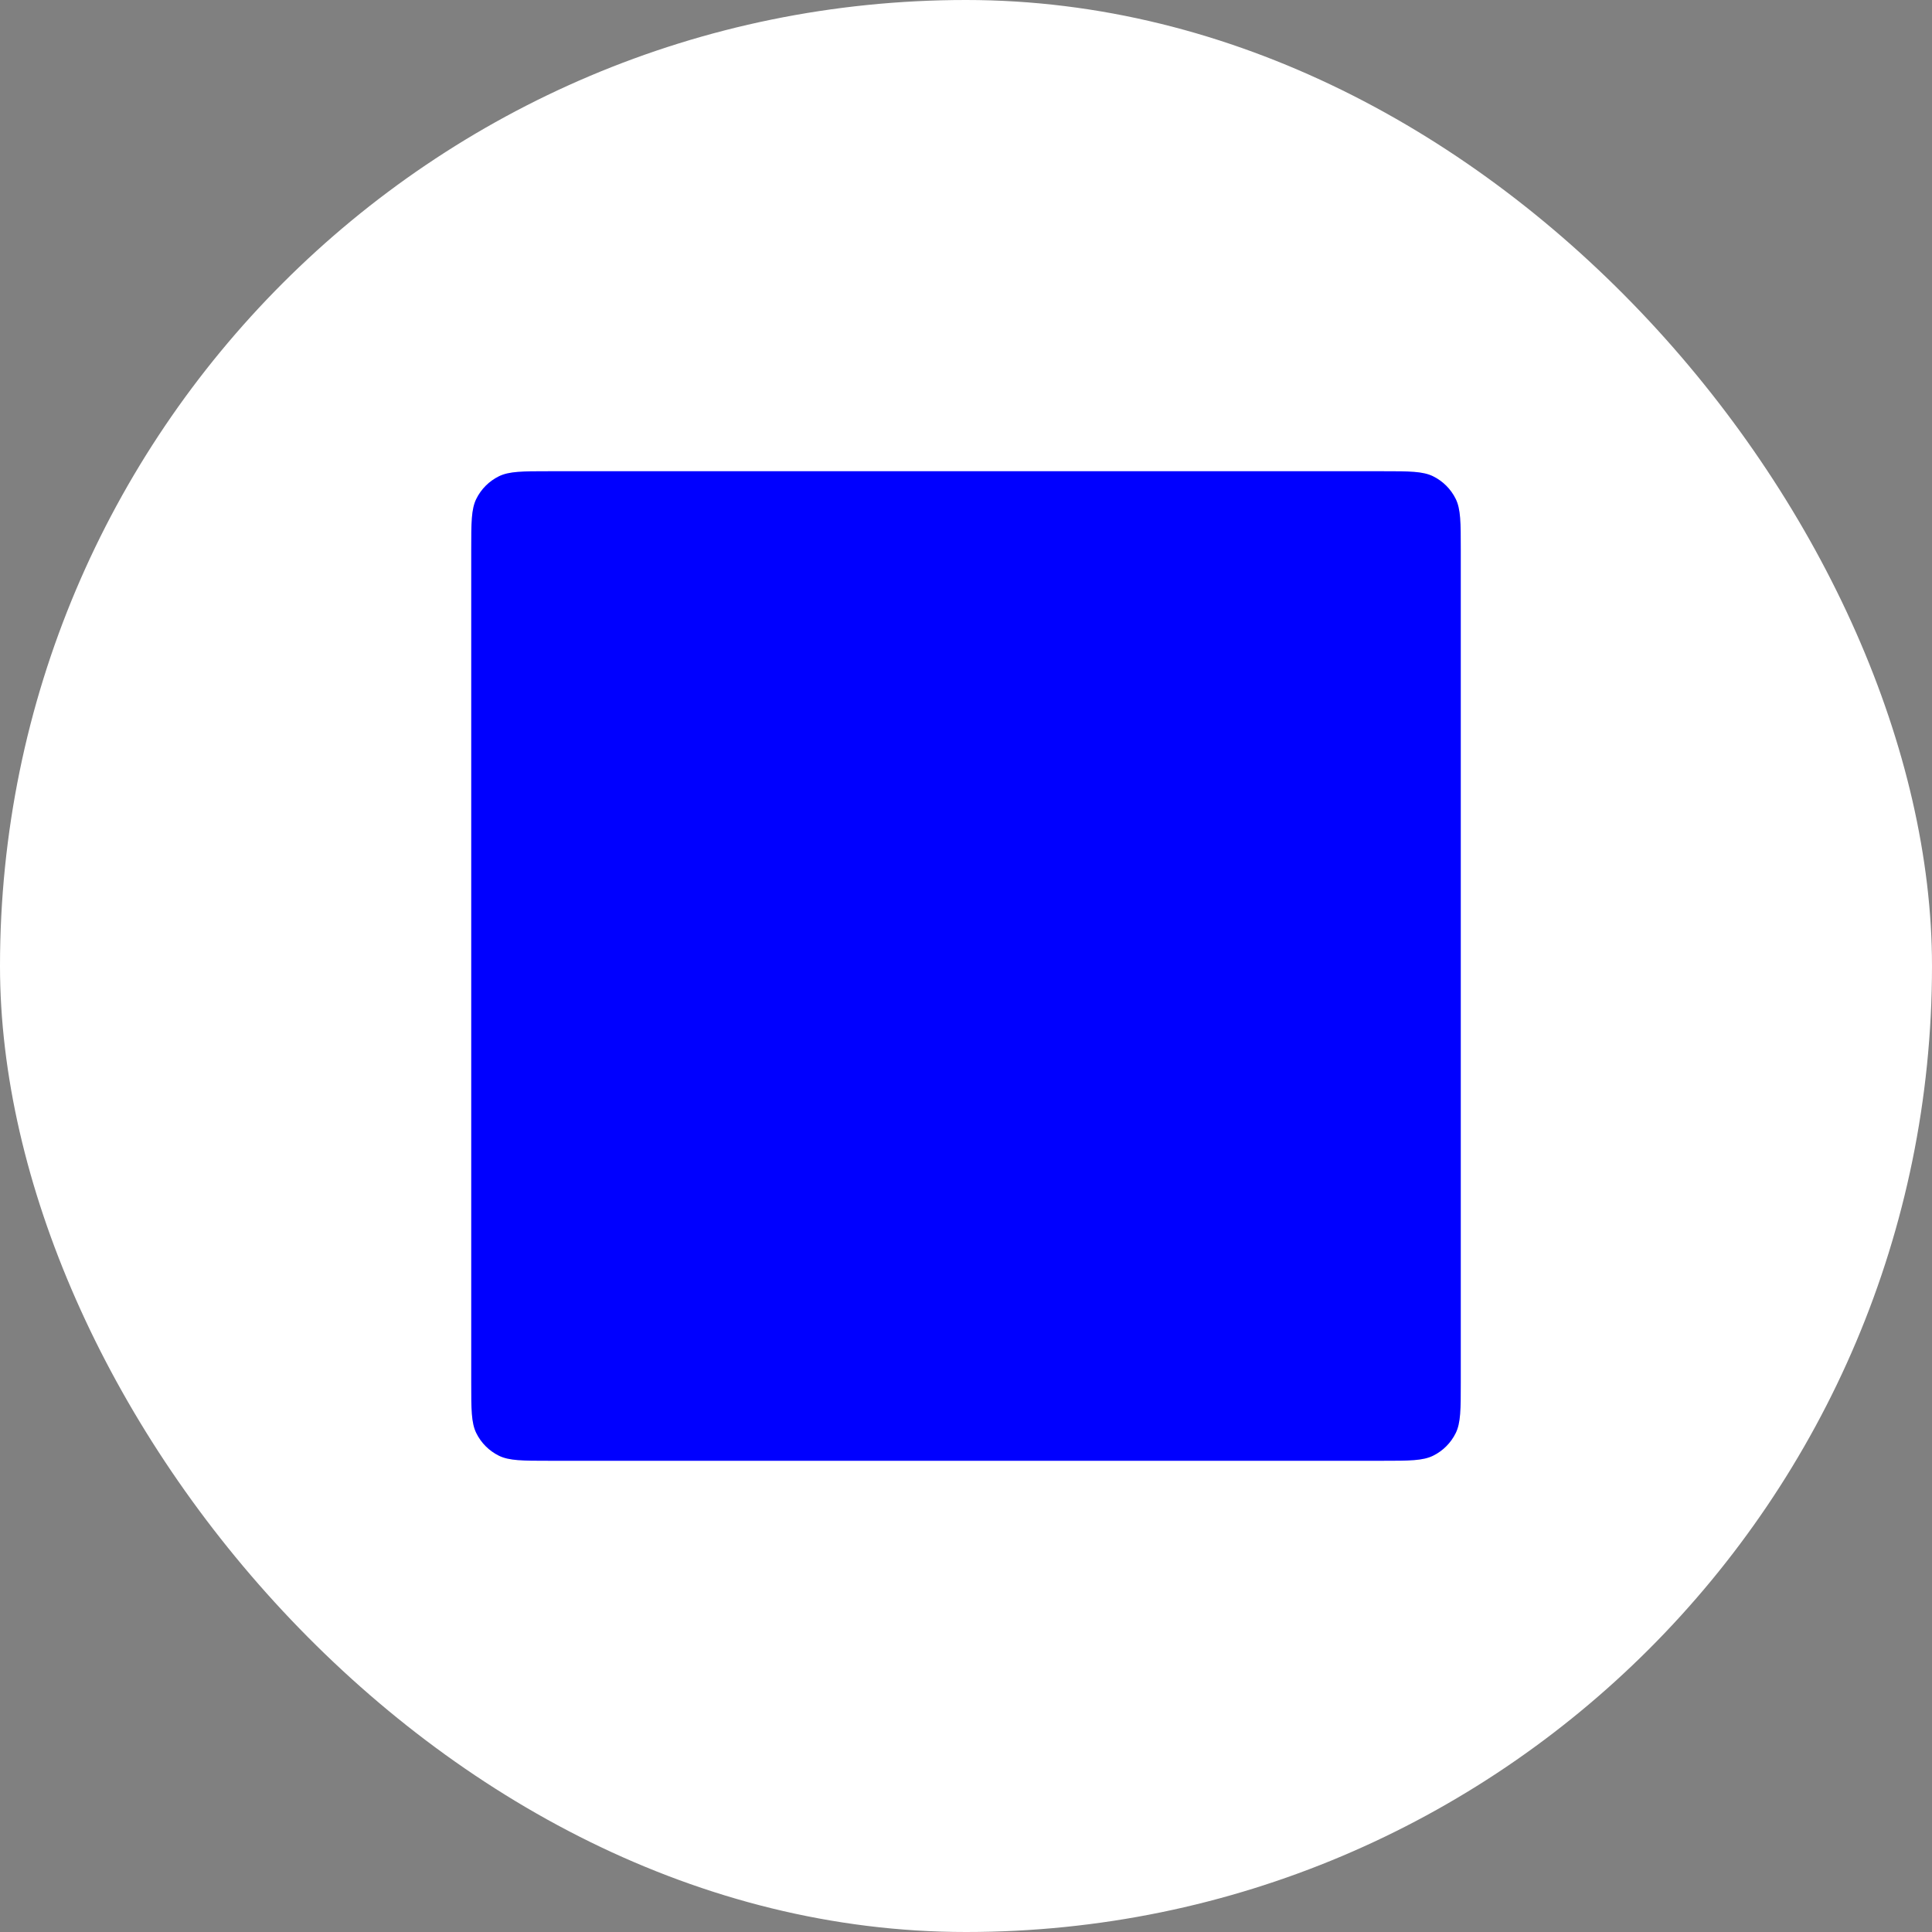
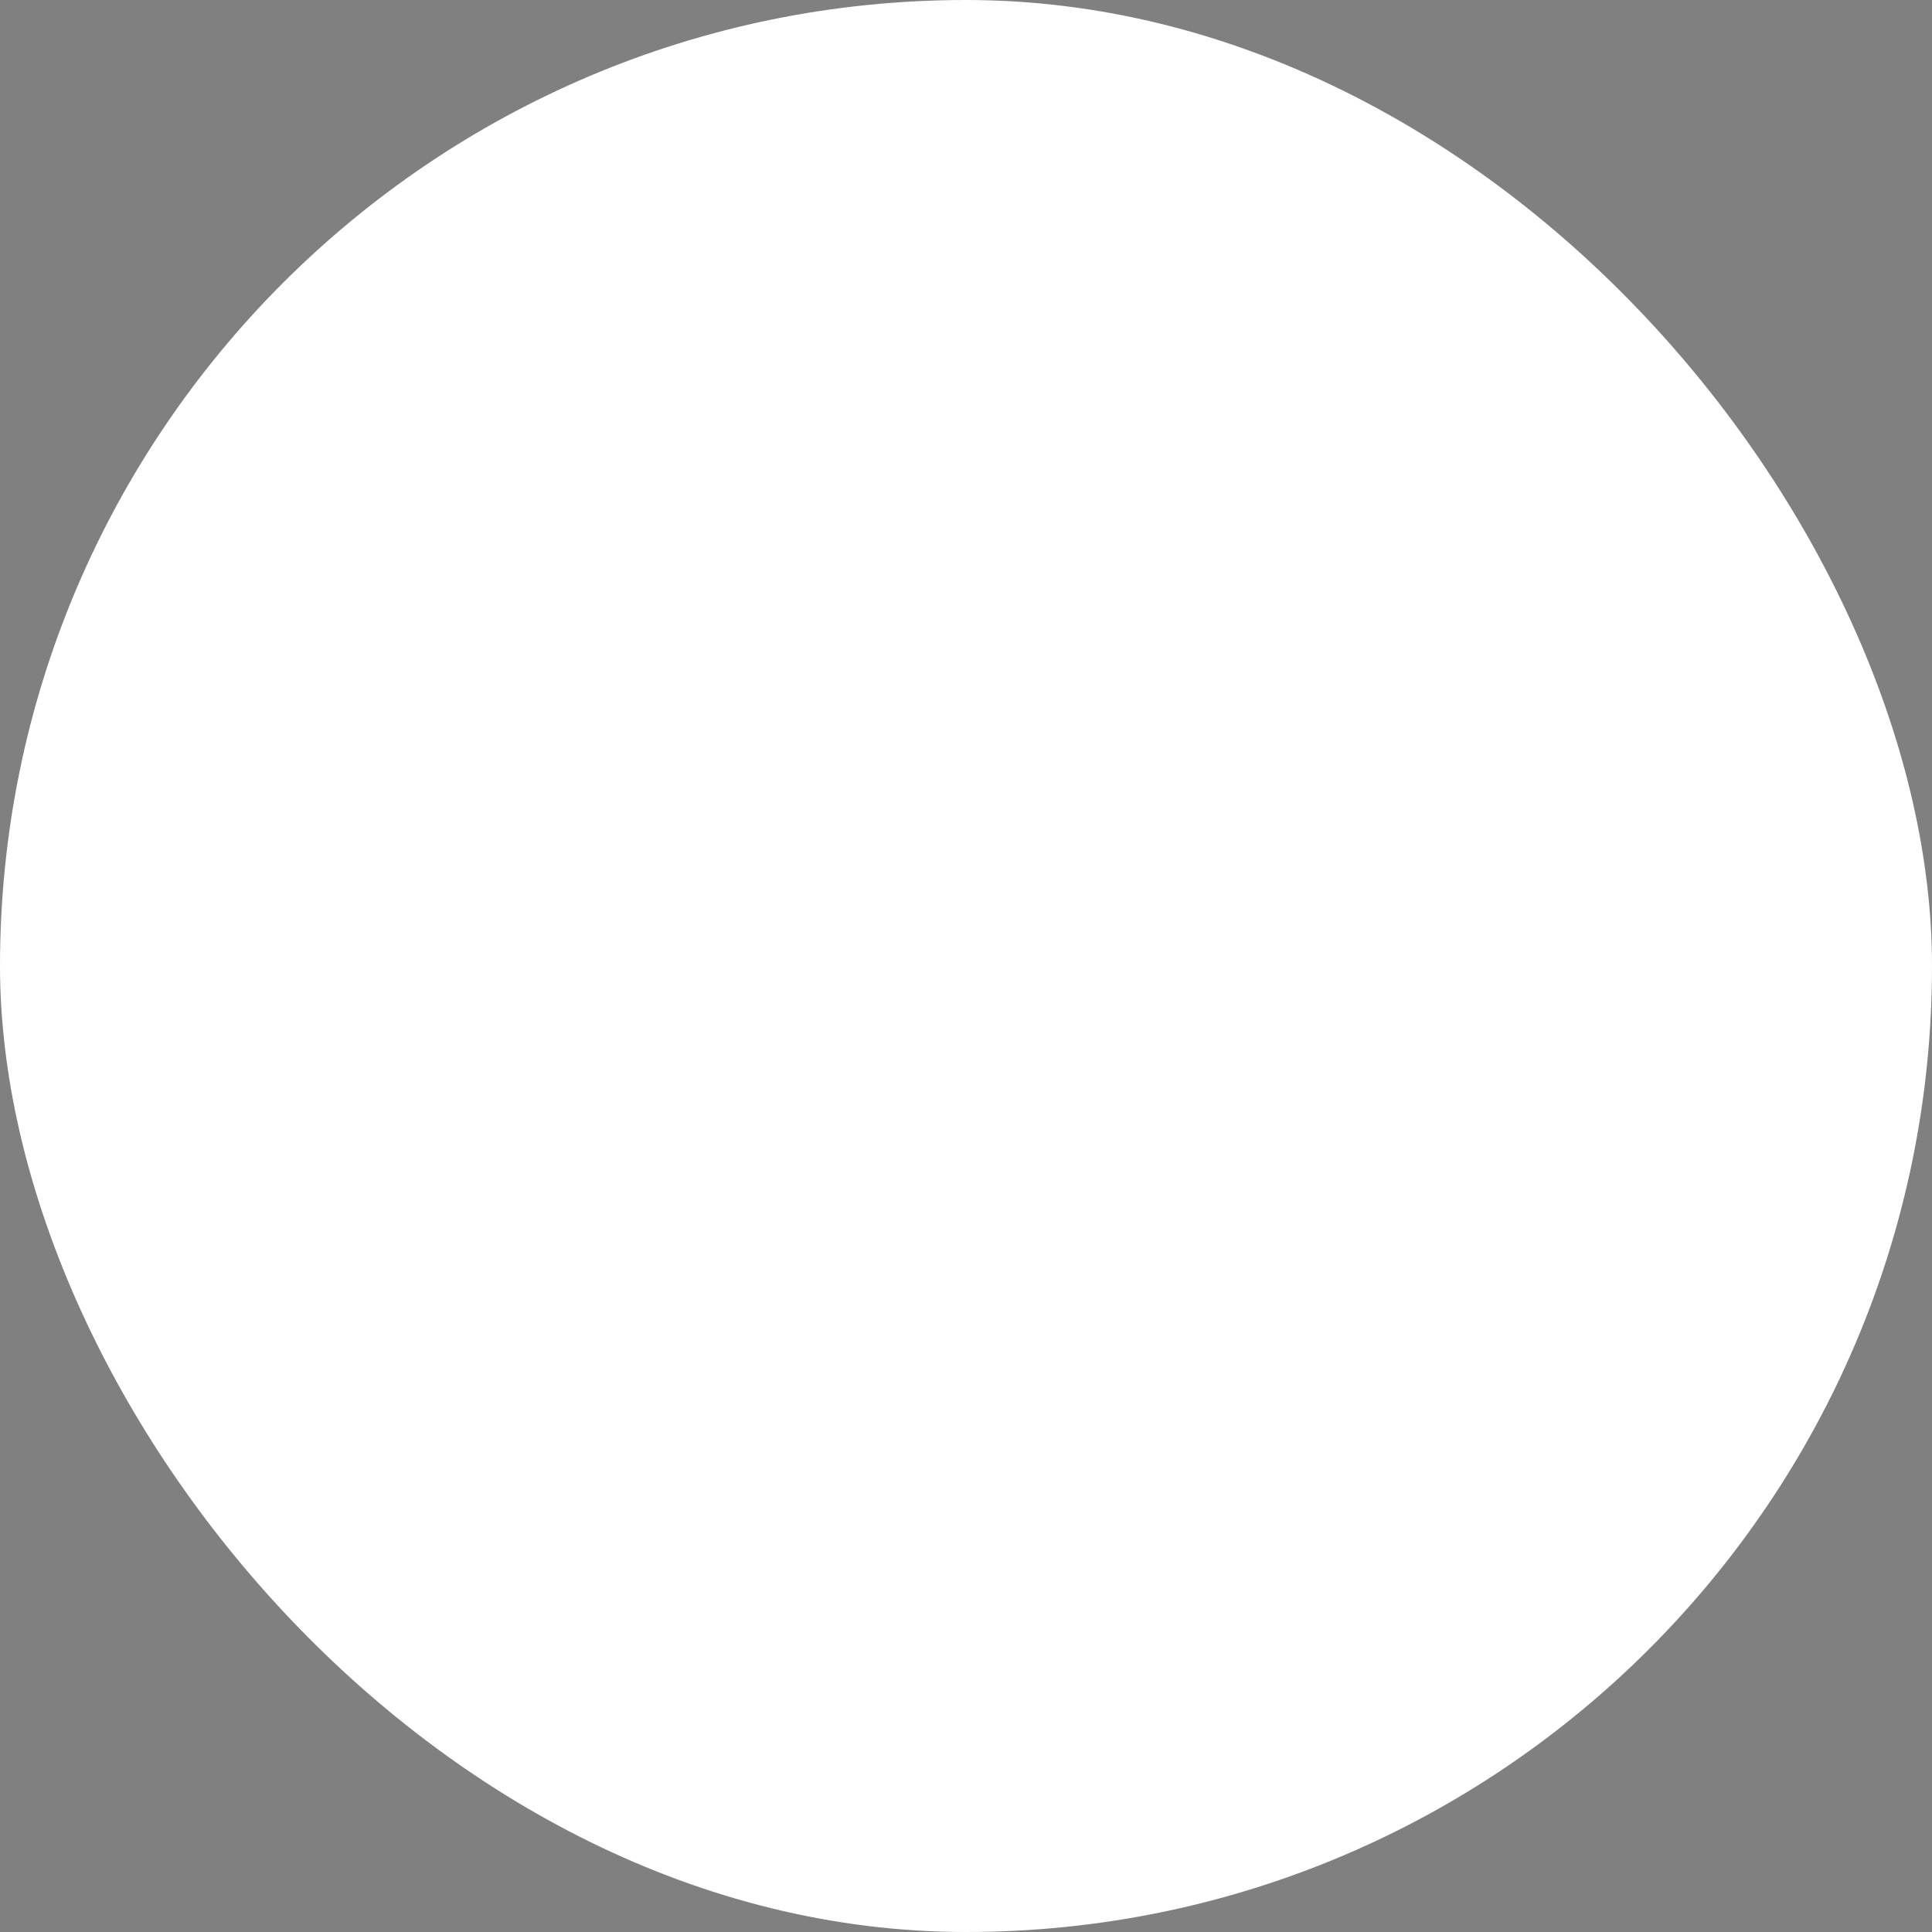
<svg xmlns="http://www.w3.org/2000/svg" width="41" height="41" viewBox="0 0 41 41" fill="none">
  <rect x="0" y="0" width="41" height="41" fill="#808080" stroke="none" />
  <rect width="41" height="41" rx="20.5" fill="white" />
  <g clip-path="url(#clip0_738_2397)">
-     <path d="M10 11.659C10 11.091 10 10.807 10.107 10.588C10.21 10.379 10.379 10.21 10.588 10.107C10.807 10 11.091 10 11.659 10H29.341C29.909 10 30.193 10 30.412 10.107C30.621 10.21 30.79 10.379 30.893 10.588C31 10.807 31 11.091 31 11.659V29.341C31 29.909 31 30.193 30.893 30.412C30.79 30.621 30.621 30.79 30.412 30.893C30.193 31 29.909 31 29.341 31H11.659C11.091 31 10.807 31 10.588 30.893C10.379 30.79 10.21 30.621 10.107 30.412C10 30.193 10 29.909 10 29.341V11.659Z" fill="#0000FF" />
-   </g>
+     </g>
  <defs>
    <clipPath id="clip0_738_2397">
-       <rect width="21" height="21" fill="white" transform="translate(10 10)" />
-     </clipPath>
+       </clipPath>
  </defs>
</svg>